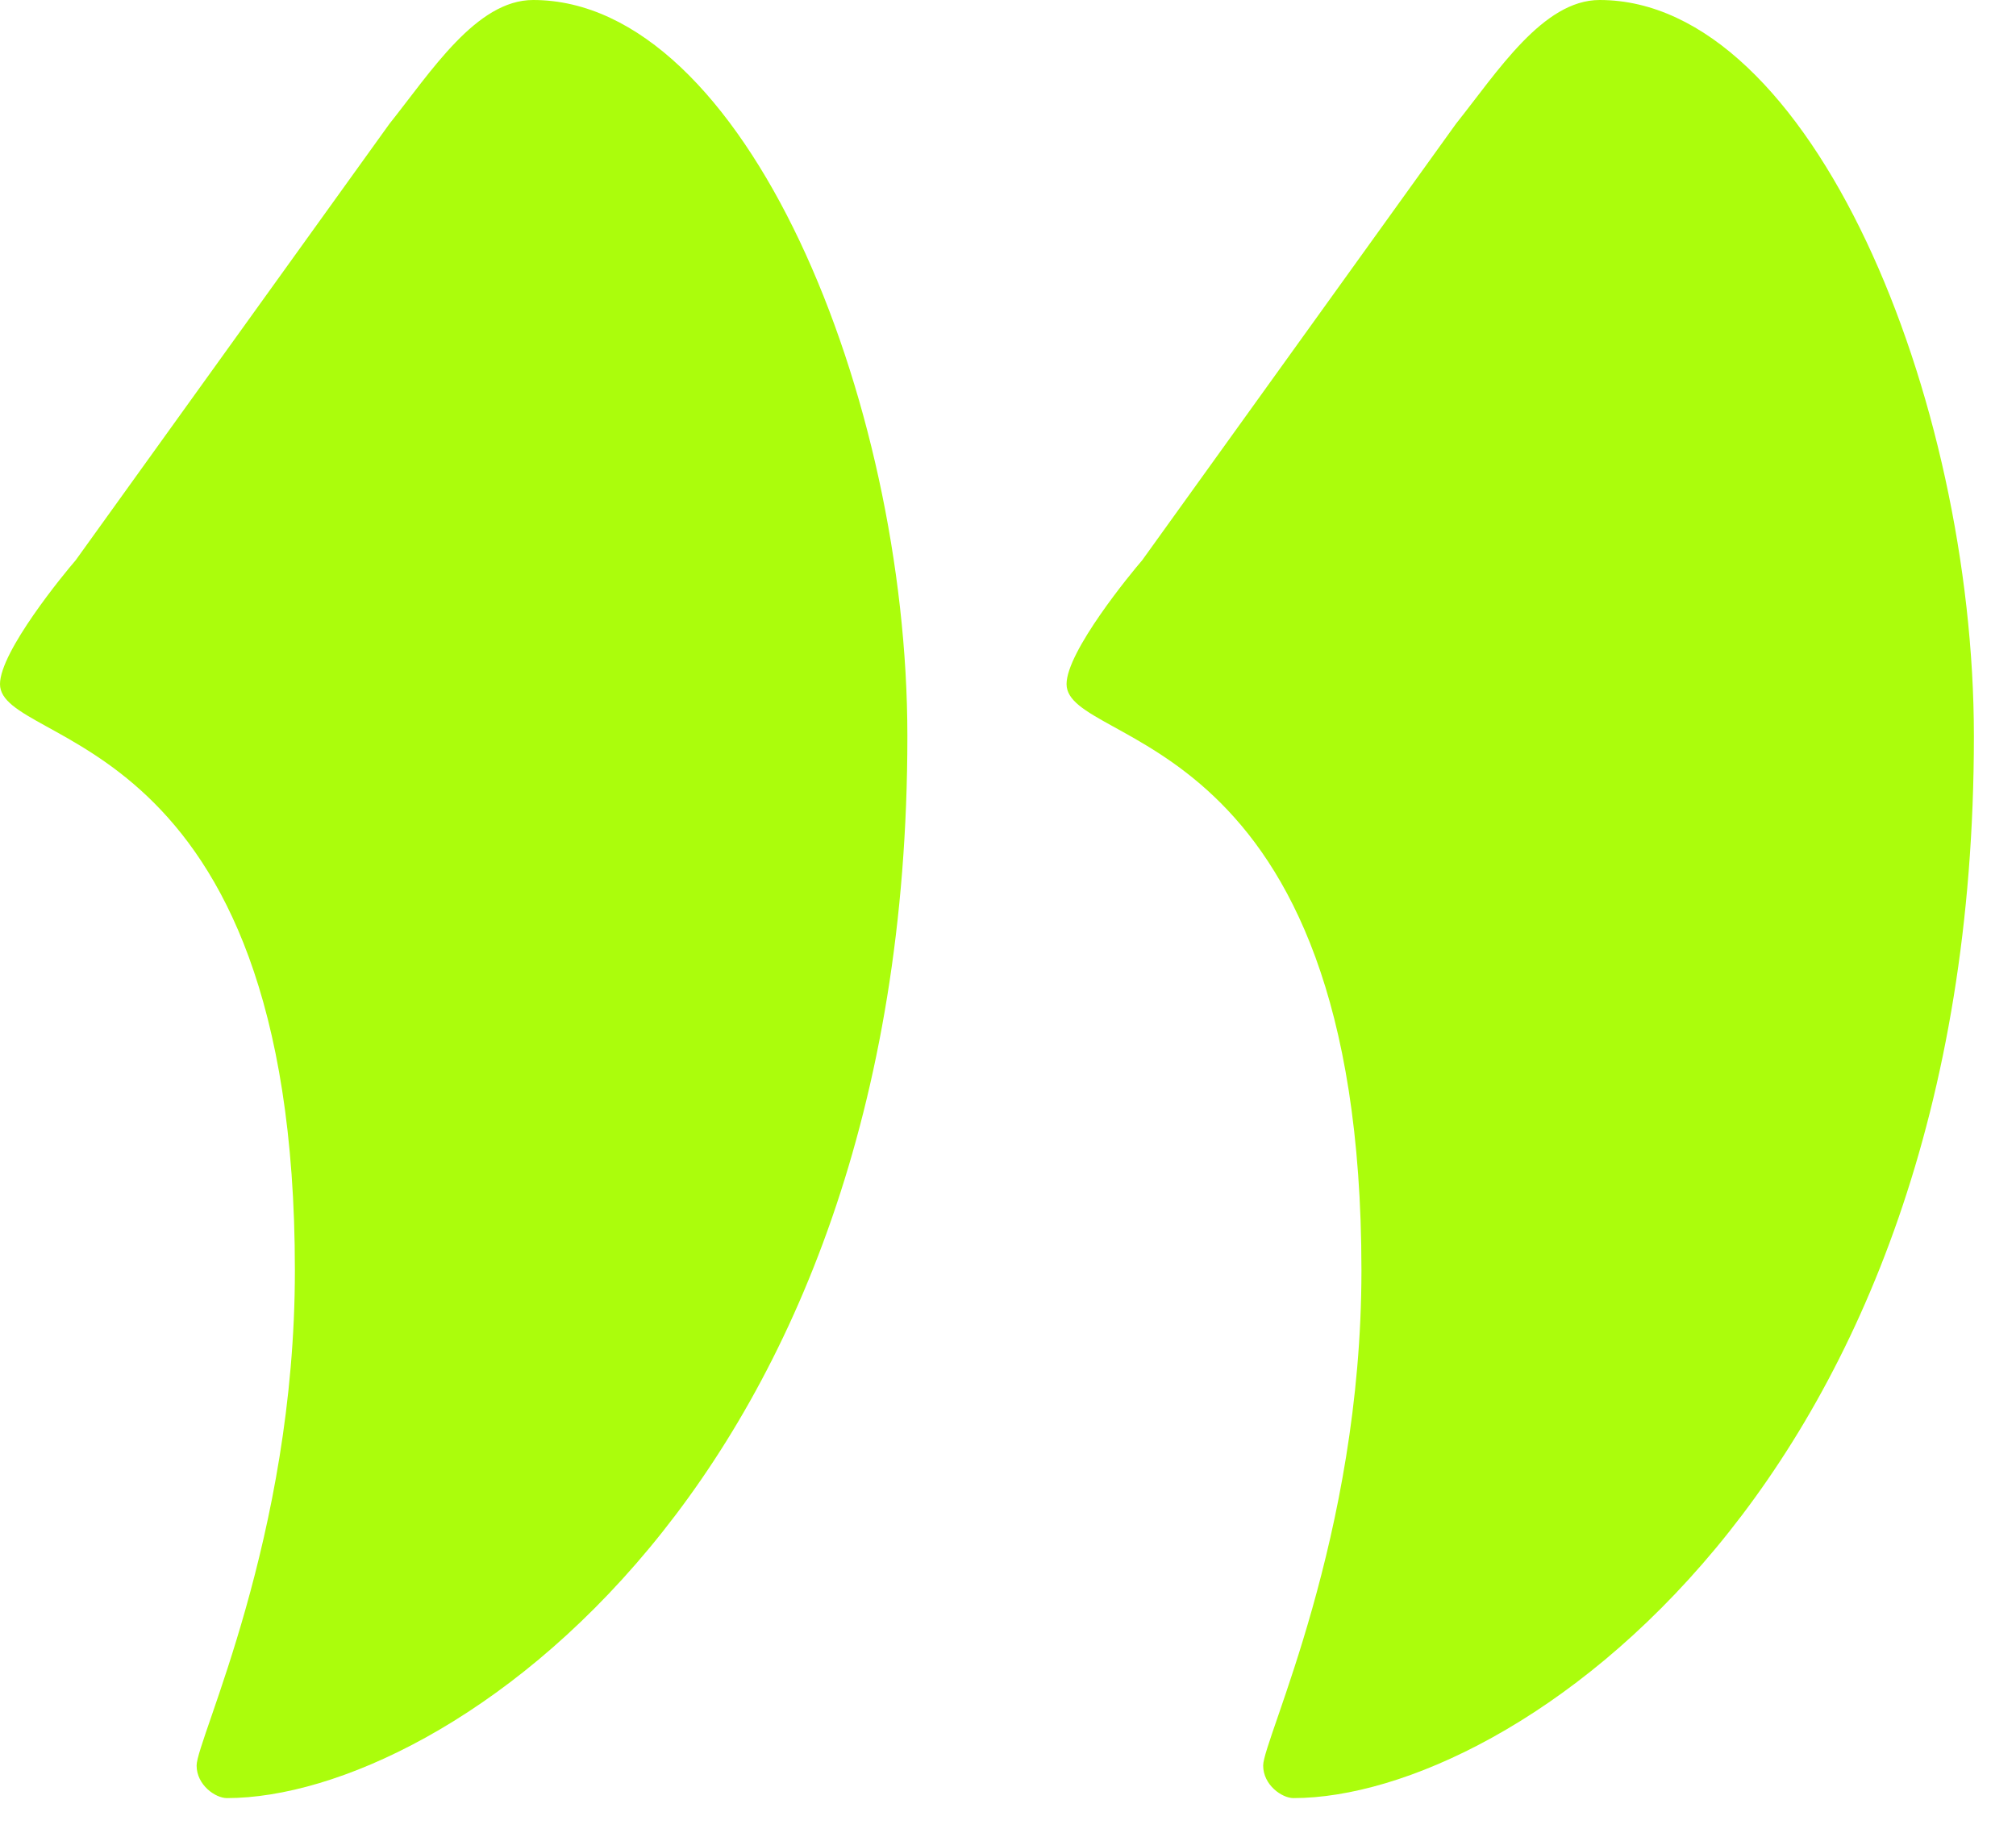
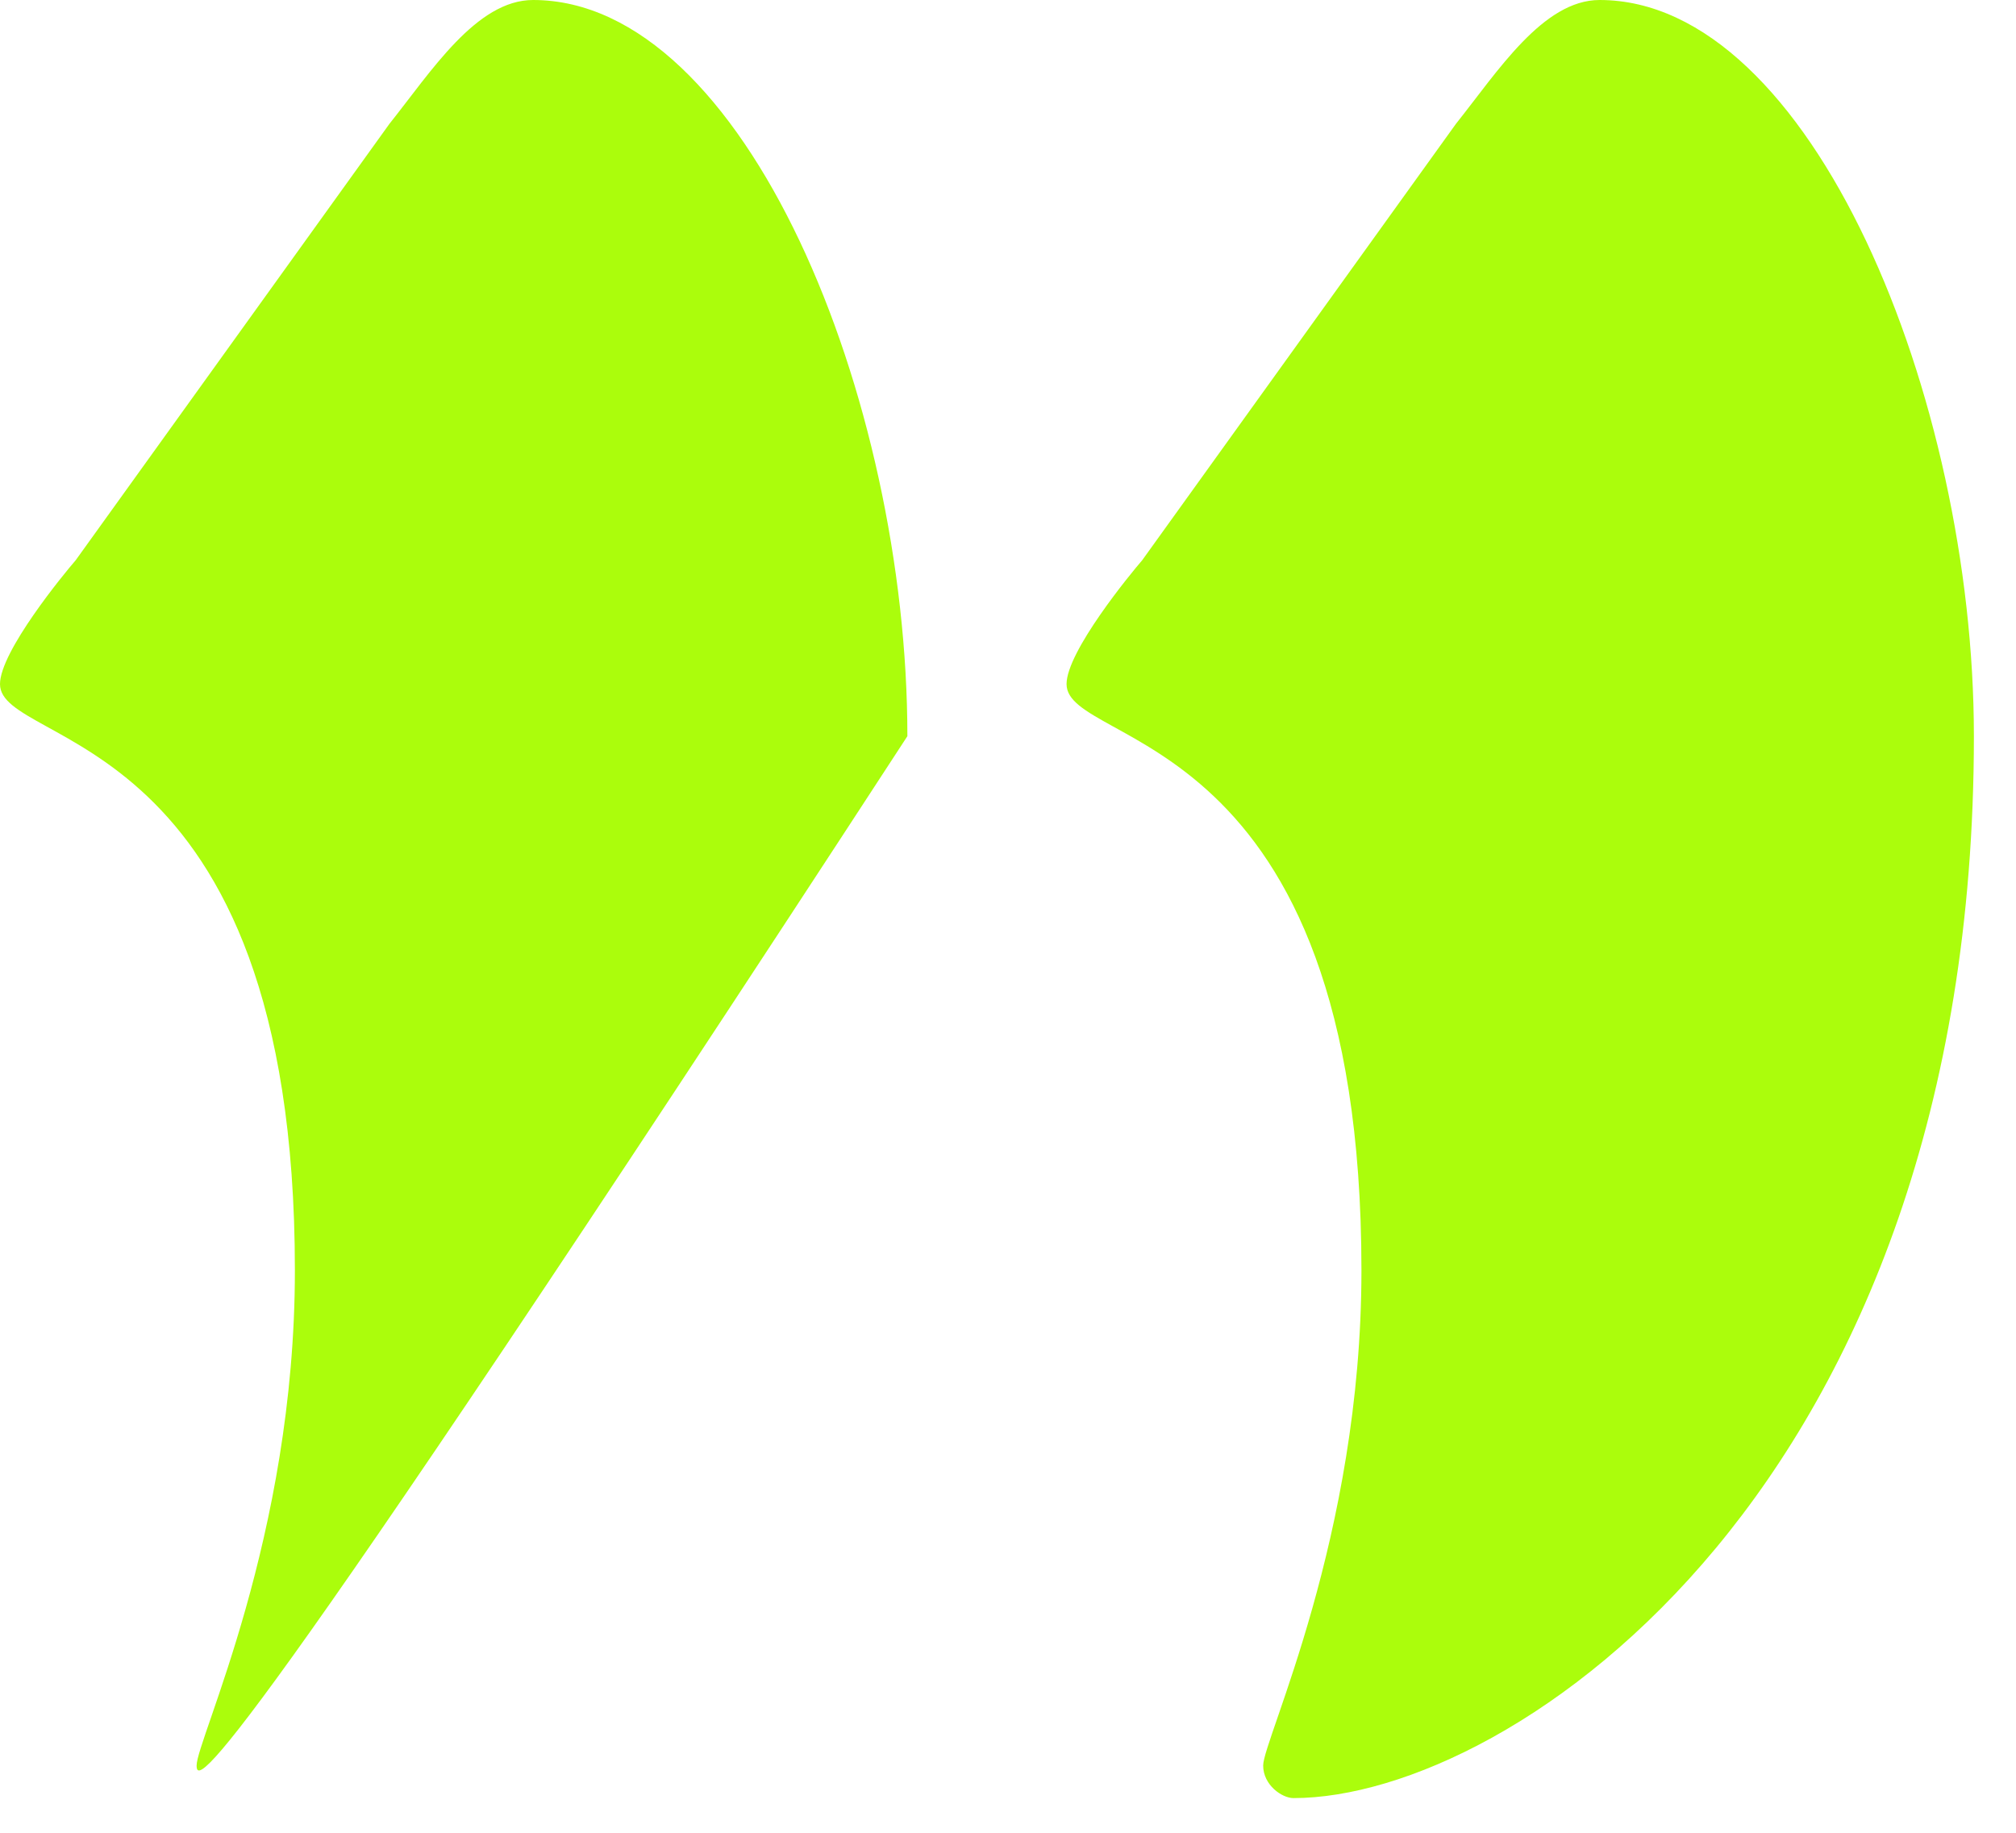
<svg xmlns="http://www.w3.org/2000/svg" width="44px" height="40px" viewBox="0 0 44 40" version="1.1">
  <title>30994420-99AE-4CF5-923C-2CFE1F8ABE14</title>
  <desc>Created with sketchtool.</desc>
  <defs />
  <g id="avaleht" stroke="none" stroke-width="1" fill="none" fill-rule="evenodd">
    <g transform="translate(-698, -3120)" id="feedback" fill="#ABFD0C">
      <g transform="translate(0, 2970)">
-         <path d="M729.777,152.702 C730.684,151.565 731.675,150 732.912,150 C737.533,150 741.081,158.673 741.081,166.067 C741.081,182.418 731.015,189.243 726.229,189.243 C725.981,189.243 725.569,188.959 725.569,188.532 C725.569,187.964 727.714,183.556 727.714,177.726 C727.714,165.783 721.278,166.351 721.278,164.93 C721.278,164.219 722.681,162.513 722.928,162.228 L729.777,152.702 Z M706.5,152.702 C707.407,151.565 708.397,150 709.635,150 C714.256,150 717.804,158.673 717.804,166.067 C717.804,182.418 707.737,189.243 702.951,189.243 C702.703,189.243 702.291,188.959 702.291,188.532 C702.291,187.964 704.436,183.556 704.436,177.726 C704.436,165.783 698,166.351 698,164.93 C698,164.219 699.403,162.513 699.651,162.228 L706.5,152.702 Z" id="quote" />
+         <path d="M729.777,152.702 C730.684,151.565 731.675,150 732.912,150 C737.533,150 741.081,158.673 741.081,166.067 C741.081,182.418 731.015,189.243 726.229,189.243 C725.981,189.243 725.569,188.959 725.569,188.532 C725.569,187.964 727.714,183.556 727.714,177.726 C727.714,165.783 721.278,166.351 721.278,164.93 C721.278,164.219 722.681,162.513 722.928,162.228 L729.777,152.702 Z M706.5,152.702 C707.407,151.565 708.397,150 709.635,150 C714.256,150 717.804,158.673 717.804,166.067 C702.703,189.243 702.291,188.959 702.291,188.532 C702.291,187.964 704.436,183.556 704.436,177.726 C704.436,165.783 698,166.351 698,164.93 C698,164.219 699.403,162.513 699.651,162.228 L706.5,152.702 Z" id="quote" />
      </g>
    </g>
  </g>
</svg>